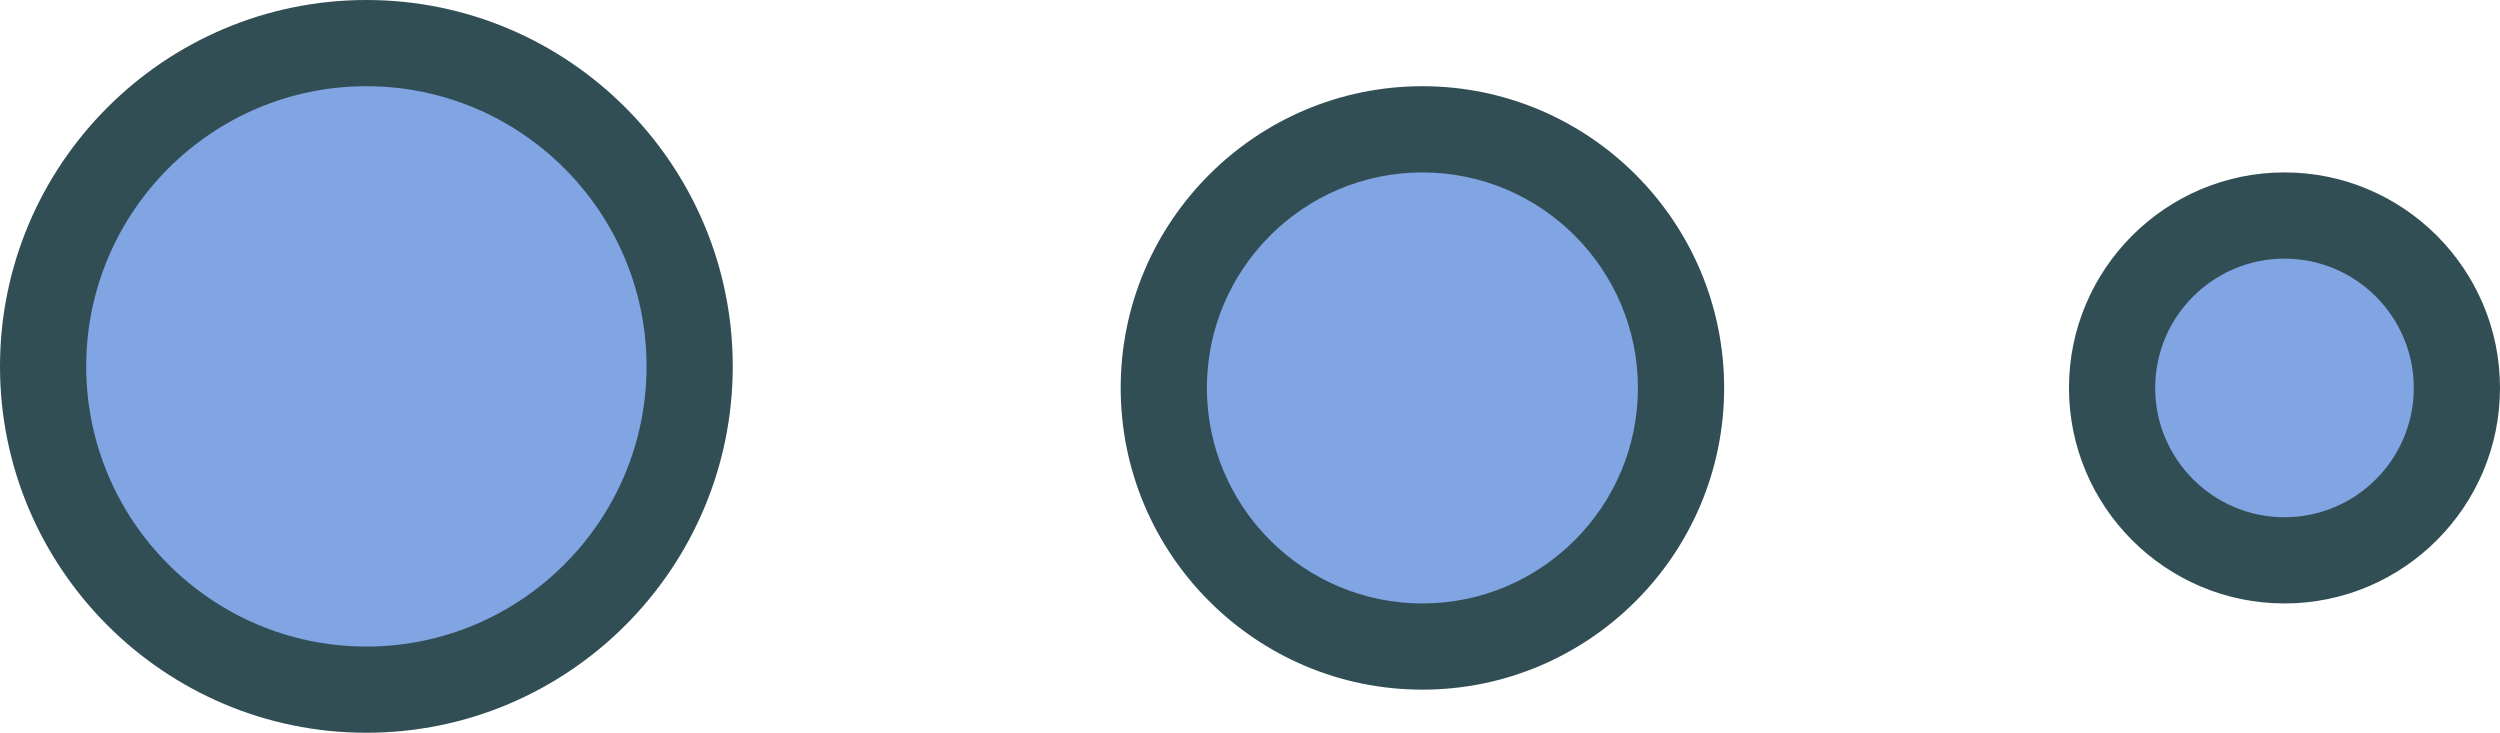
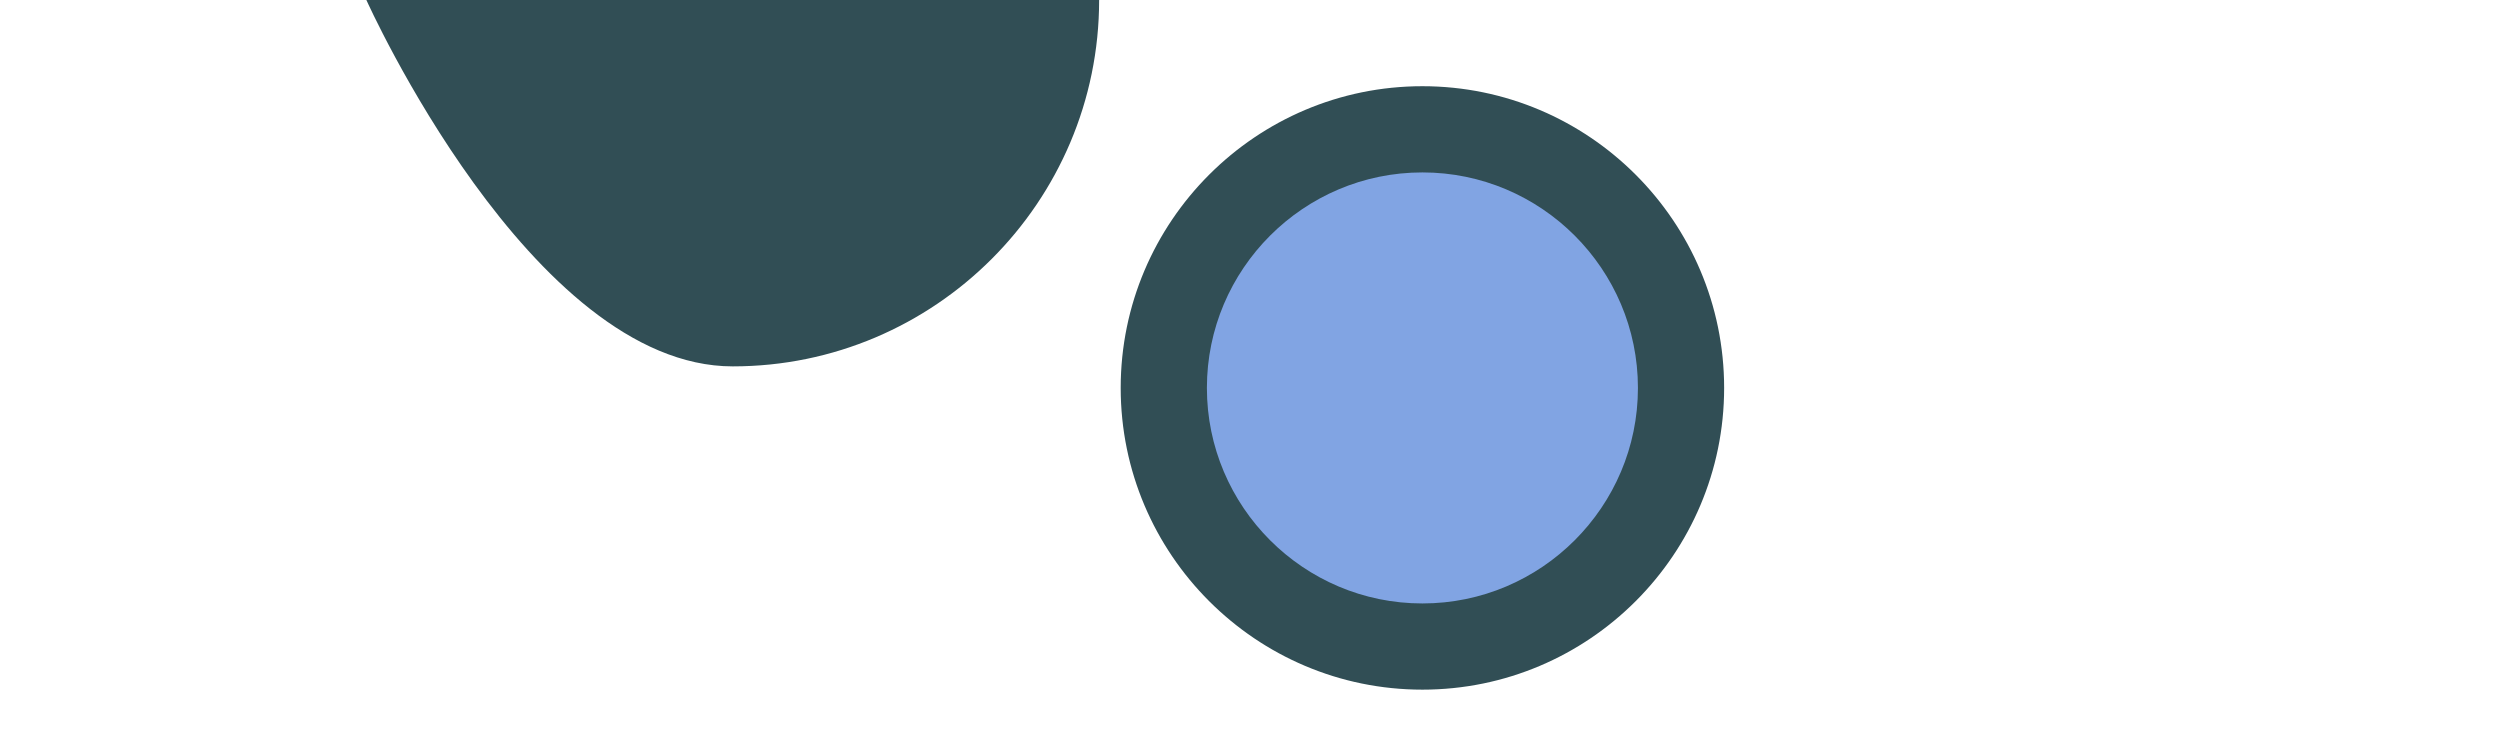
<svg xmlns="http://www.w3.org/2000/svg" enable-background="new 0 0 232 68" id="mixpanel" version="1.1" viewBox="0 0 232 68" xml:space="preserve">
  <g>
-     <path d="M34,0C15.254,0,0,15.252,0,34s15.254,34,34,34s34-15.252,34-34S52.746,0,34,0z" fill="#314E55" />
-     <path d="M34,60C19.664,60,8,48.336,8,34S19.664,8,34,8s26,11.664,26,26S48.336,60,34,60z" fill="#81A4E3" />
+     <path d="M34,0s15.254,34,34,34s34-15.252,34-34S52.746,0,34,0z" fill="#314E55" />
    <path d="M132,8c-15.438,0-28,12.56-28,28s12.562,28,28,28s28-12.56,28-28S147.438,8,132,8z" fill="#314E55" />
    <path d="M132,56c-11.027,0-20-8.973-20-20s8.973-20,20-20s20,8.973,20,20S143.027,56,132,56z" fill="#81A4E3" />
-     <path d="M212,16c-11.027,0-20,8.973-20,20s8.973,20,20,20s20-8.973,20-20S223.027,16,212,16z" fill="#314E55" />
-     <path d="M212,48c-6.617,0-12-5.383-12-12s5.383-12,12-12s12,5.383,12,12S218.617,48,212,48z" fill="#81A4E3" />
  </g>
</svg>